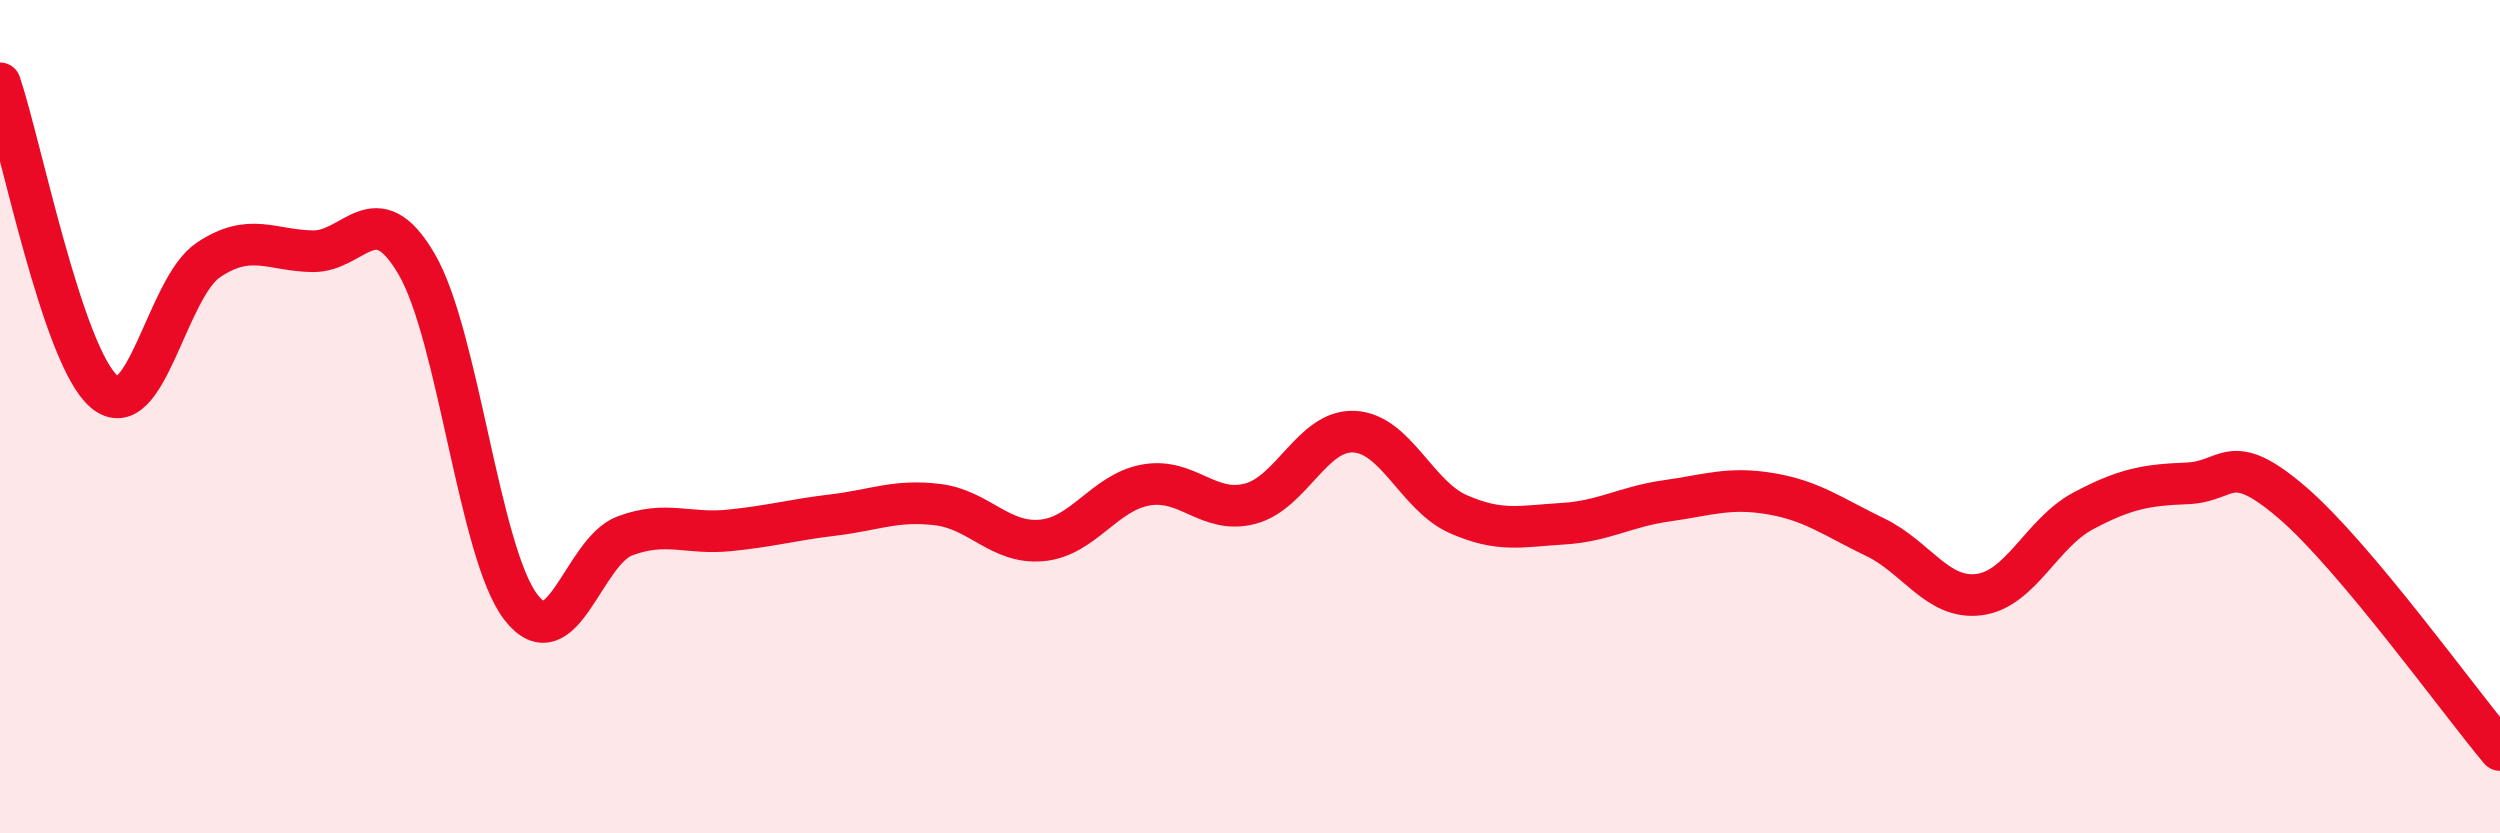
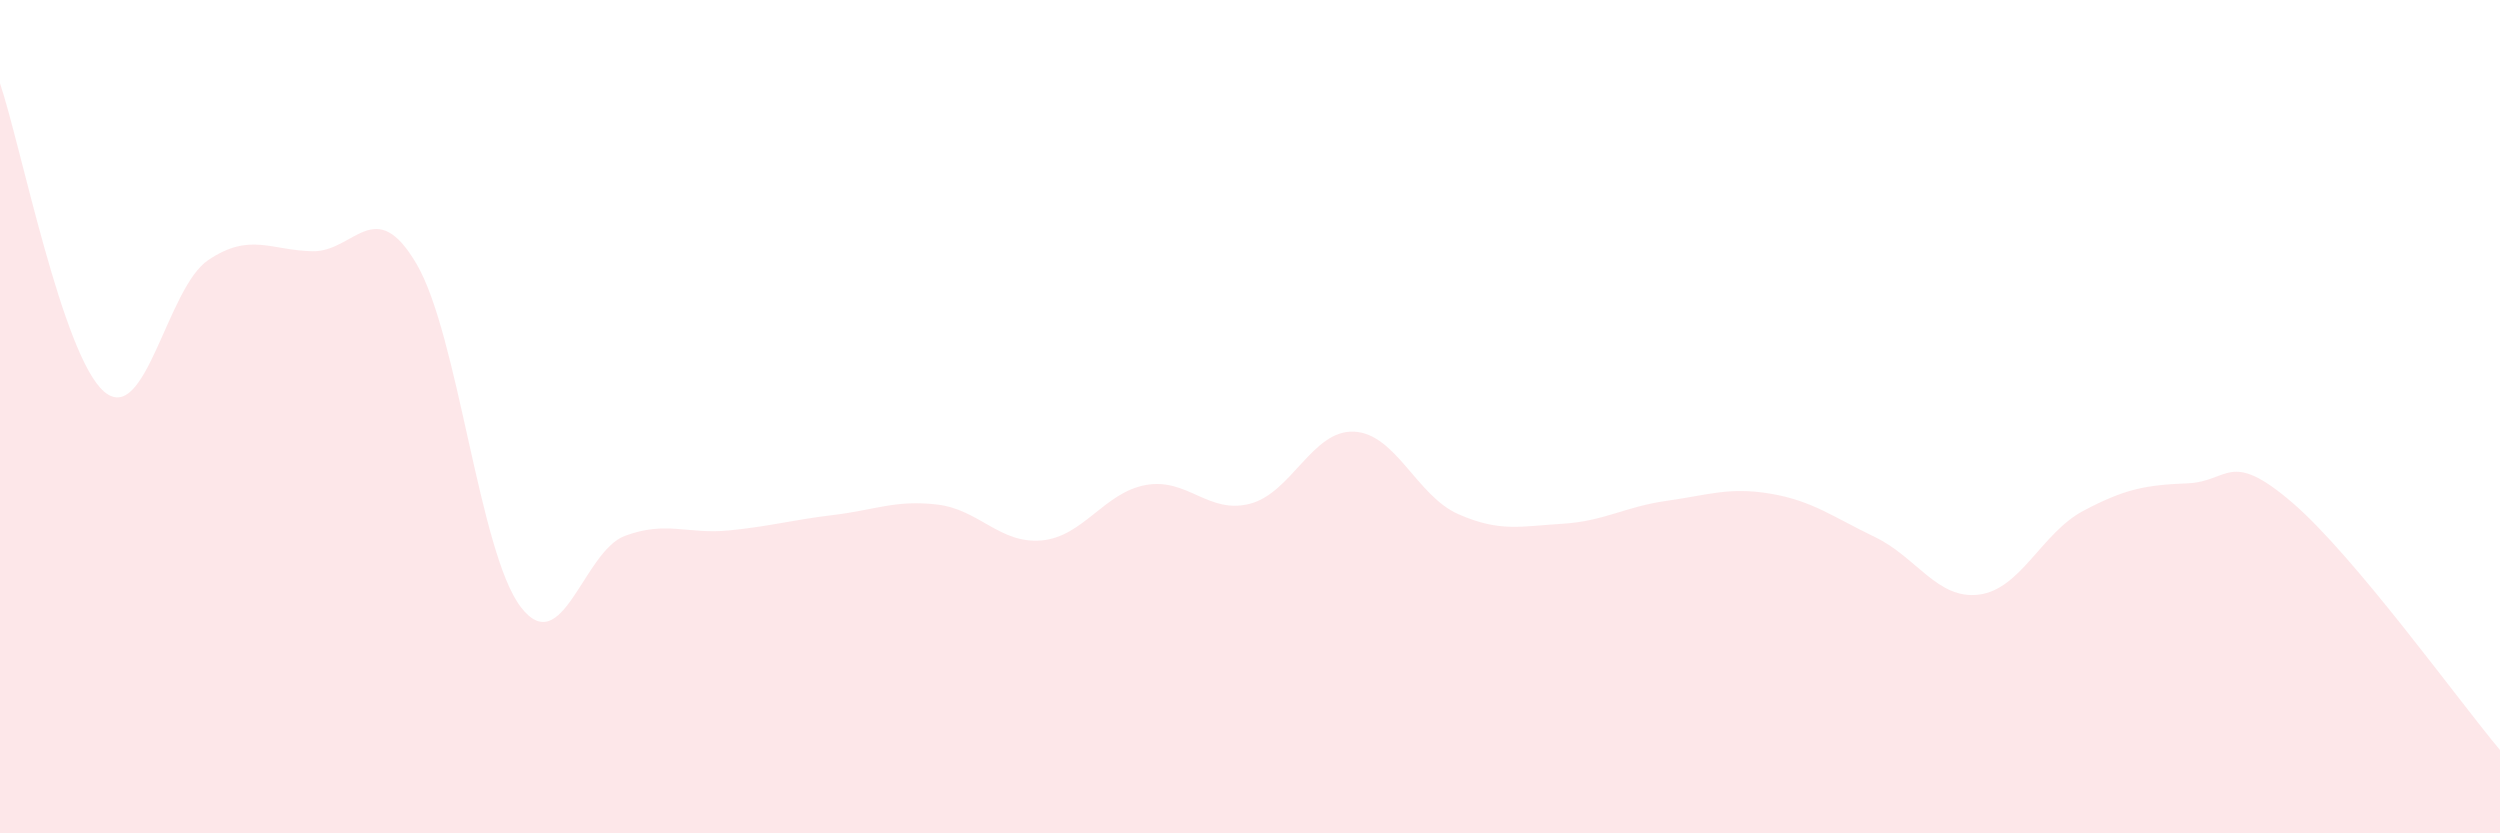
<svg xmlns="http://www.w3.org/2000/svg" width="60" height="20" viewBox="0 0 60 20">
  <path d="M 0,2 C 0.5,3.48 1.5,8.55 2.5,9.4 C 3.5,10.25 4,6.91 5,6.24 C 6,5.57 6.5,6.01 7.5,6.03 C 8.5,6.05 9,4.63 10,6.34 C 11,8.05 11.5,13.27 12.5,14.57 C 13.5,15.87 14,13.23 15,12.86 C 16,12.49 16.5,12.83 17.5,12.73 C 18.5,12.63 19,12.48 20,12.36 C 21,12.24 21.5,11.99 22.5,12.11 C 23.5,12.23 24,13.06 25,12.97 C 26,12.88 26.5,11.82 27.5,11.64 C 28.5,11.46 29,12.35 30,12.09 C 31,11.83 31.5,10.31 32.5,10.36 C 33.5,10.41 34,11.9 35,12.34 C 36,12.78 36.5,12.63 37.5,12.57 C 38.5,12.51 39,12.16 40,12.02 C 41,11.88 41.5,11.68 42.5,11.85 C 43.5,12.02 44,12.41 45,12.89 C 46,13.37 46.5,14.4 47.5,14.27 C 48.5,14.14 49,12.79 50,12.26 C 51,11.73 51.5,11.64 52.5,11.6 C 53.5,11.56 53.5,10.77 55,12.05 C 56.5,13.33 59,16.81 60,18L60 20L0 20Z" fill="#EB0A25" opacity="0.1" stroke-linecap="round" stroke-linejoin="round" />
-   <path d="M 0,2 C 0.5,3.48 1.5,8.55 2.5,9.4 C 3.5,10.25 4,6.91 5,6.24 C 6,5.57 6.5,6.01 7.5,6.03 C 8.5,6.05 9,4.63 10,6.34 C 11,8.05 11.5,13.27 12.5,14.57 C 13.5,15.87 14,13.23 15,12.86 C 16,12.49 16.5,12.83 17.5,12.73 C 18.5,12.63 19,12.48 20,12.36 C 21,12.24 21.5,11.99 22.5,12.11 C 23.5,12.23 24,13.06 25,12.97 C 26,12.88 26.5,11.82 27.5,11.64 C 28.5,11.46 29,12.35 30,12.09 C 31,11.83 31.5,10.31 32.5,10.36 C 33.5,10.41 34,11.9 35,12.34 C 36,12.78 36.5,12.63 37.5,12.57 C 38.5,12.51 39,12.16 40,12.02 C 41,11.88 41.5,11.68 42.5,11.85 C 43.5,12.02 44,12.41 45,12.89 C 46,13.37 46.5,14.4 47.5,14.27 C 48.5,14.14 49,12.79 50,12.26 C 51,11.73 51.5,11.64 52.5,11.6 C 53.5,11.56 53.5,10.77 55,12.05 C 56.5,13.33 59,16.81 60,18" stroke="#EB0A25" stroke-width="1" fill="none" stroke-linecap="round" stroke-linejoin="round" />
</svg>